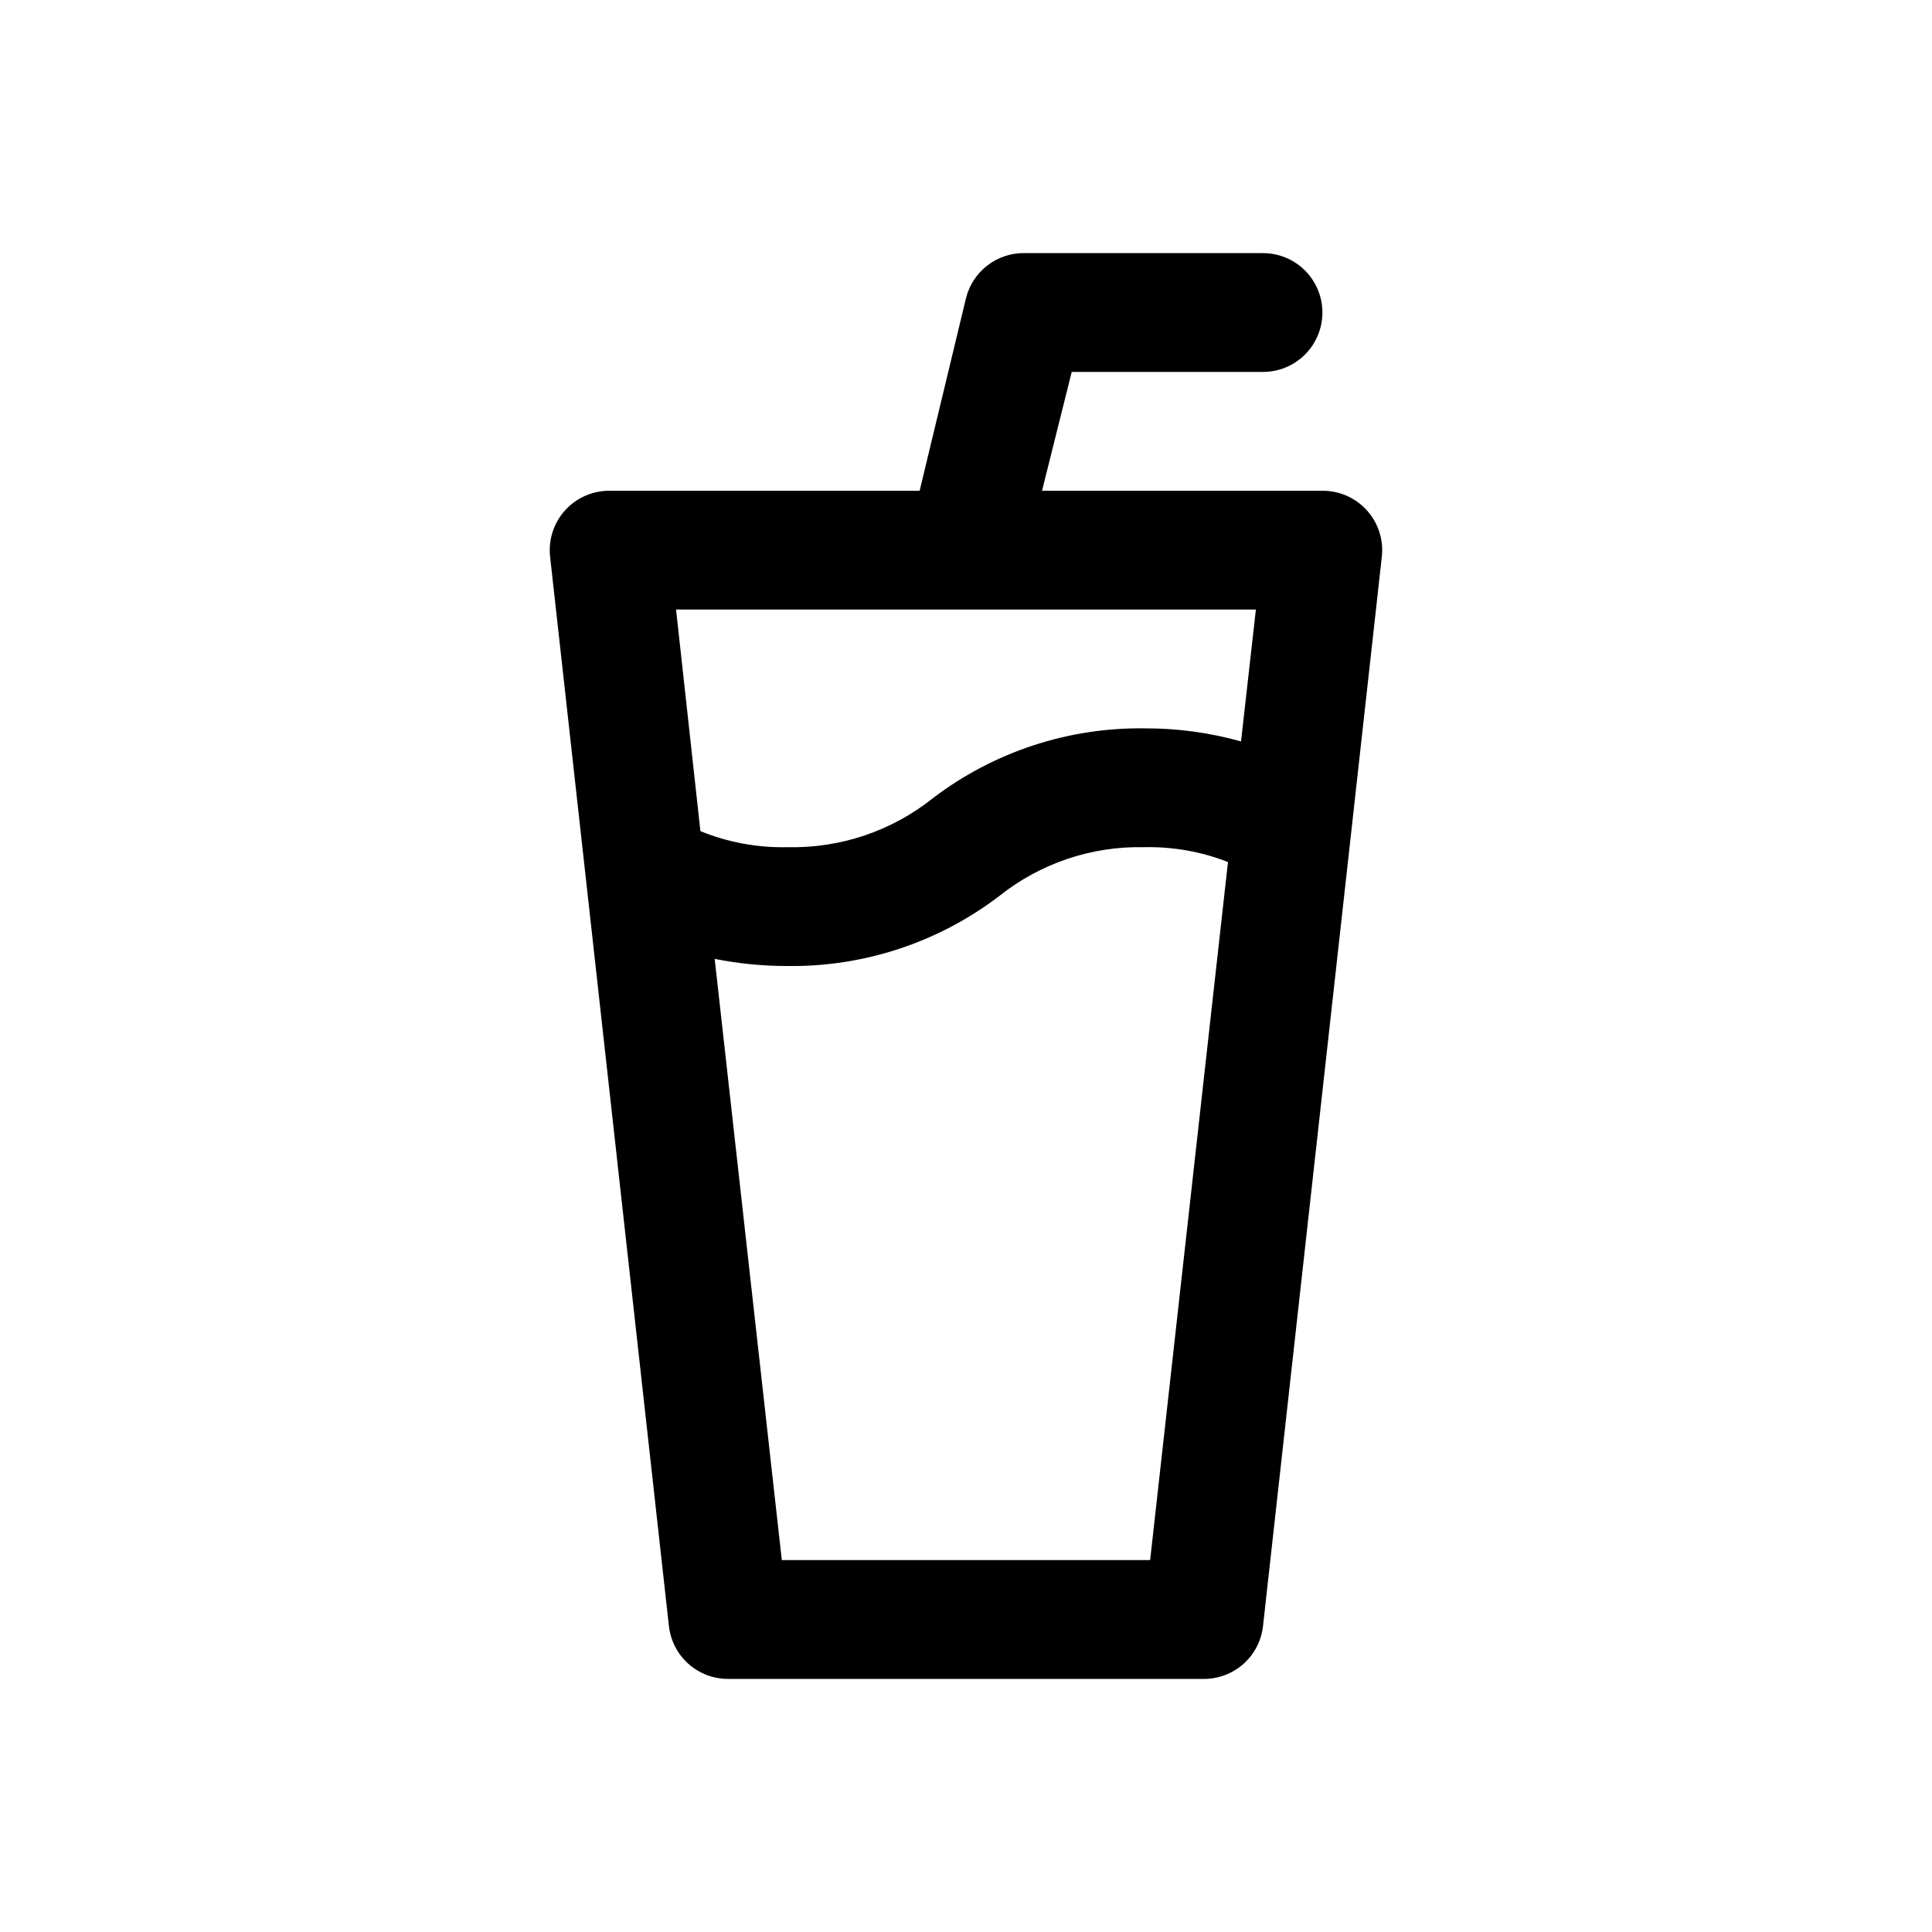
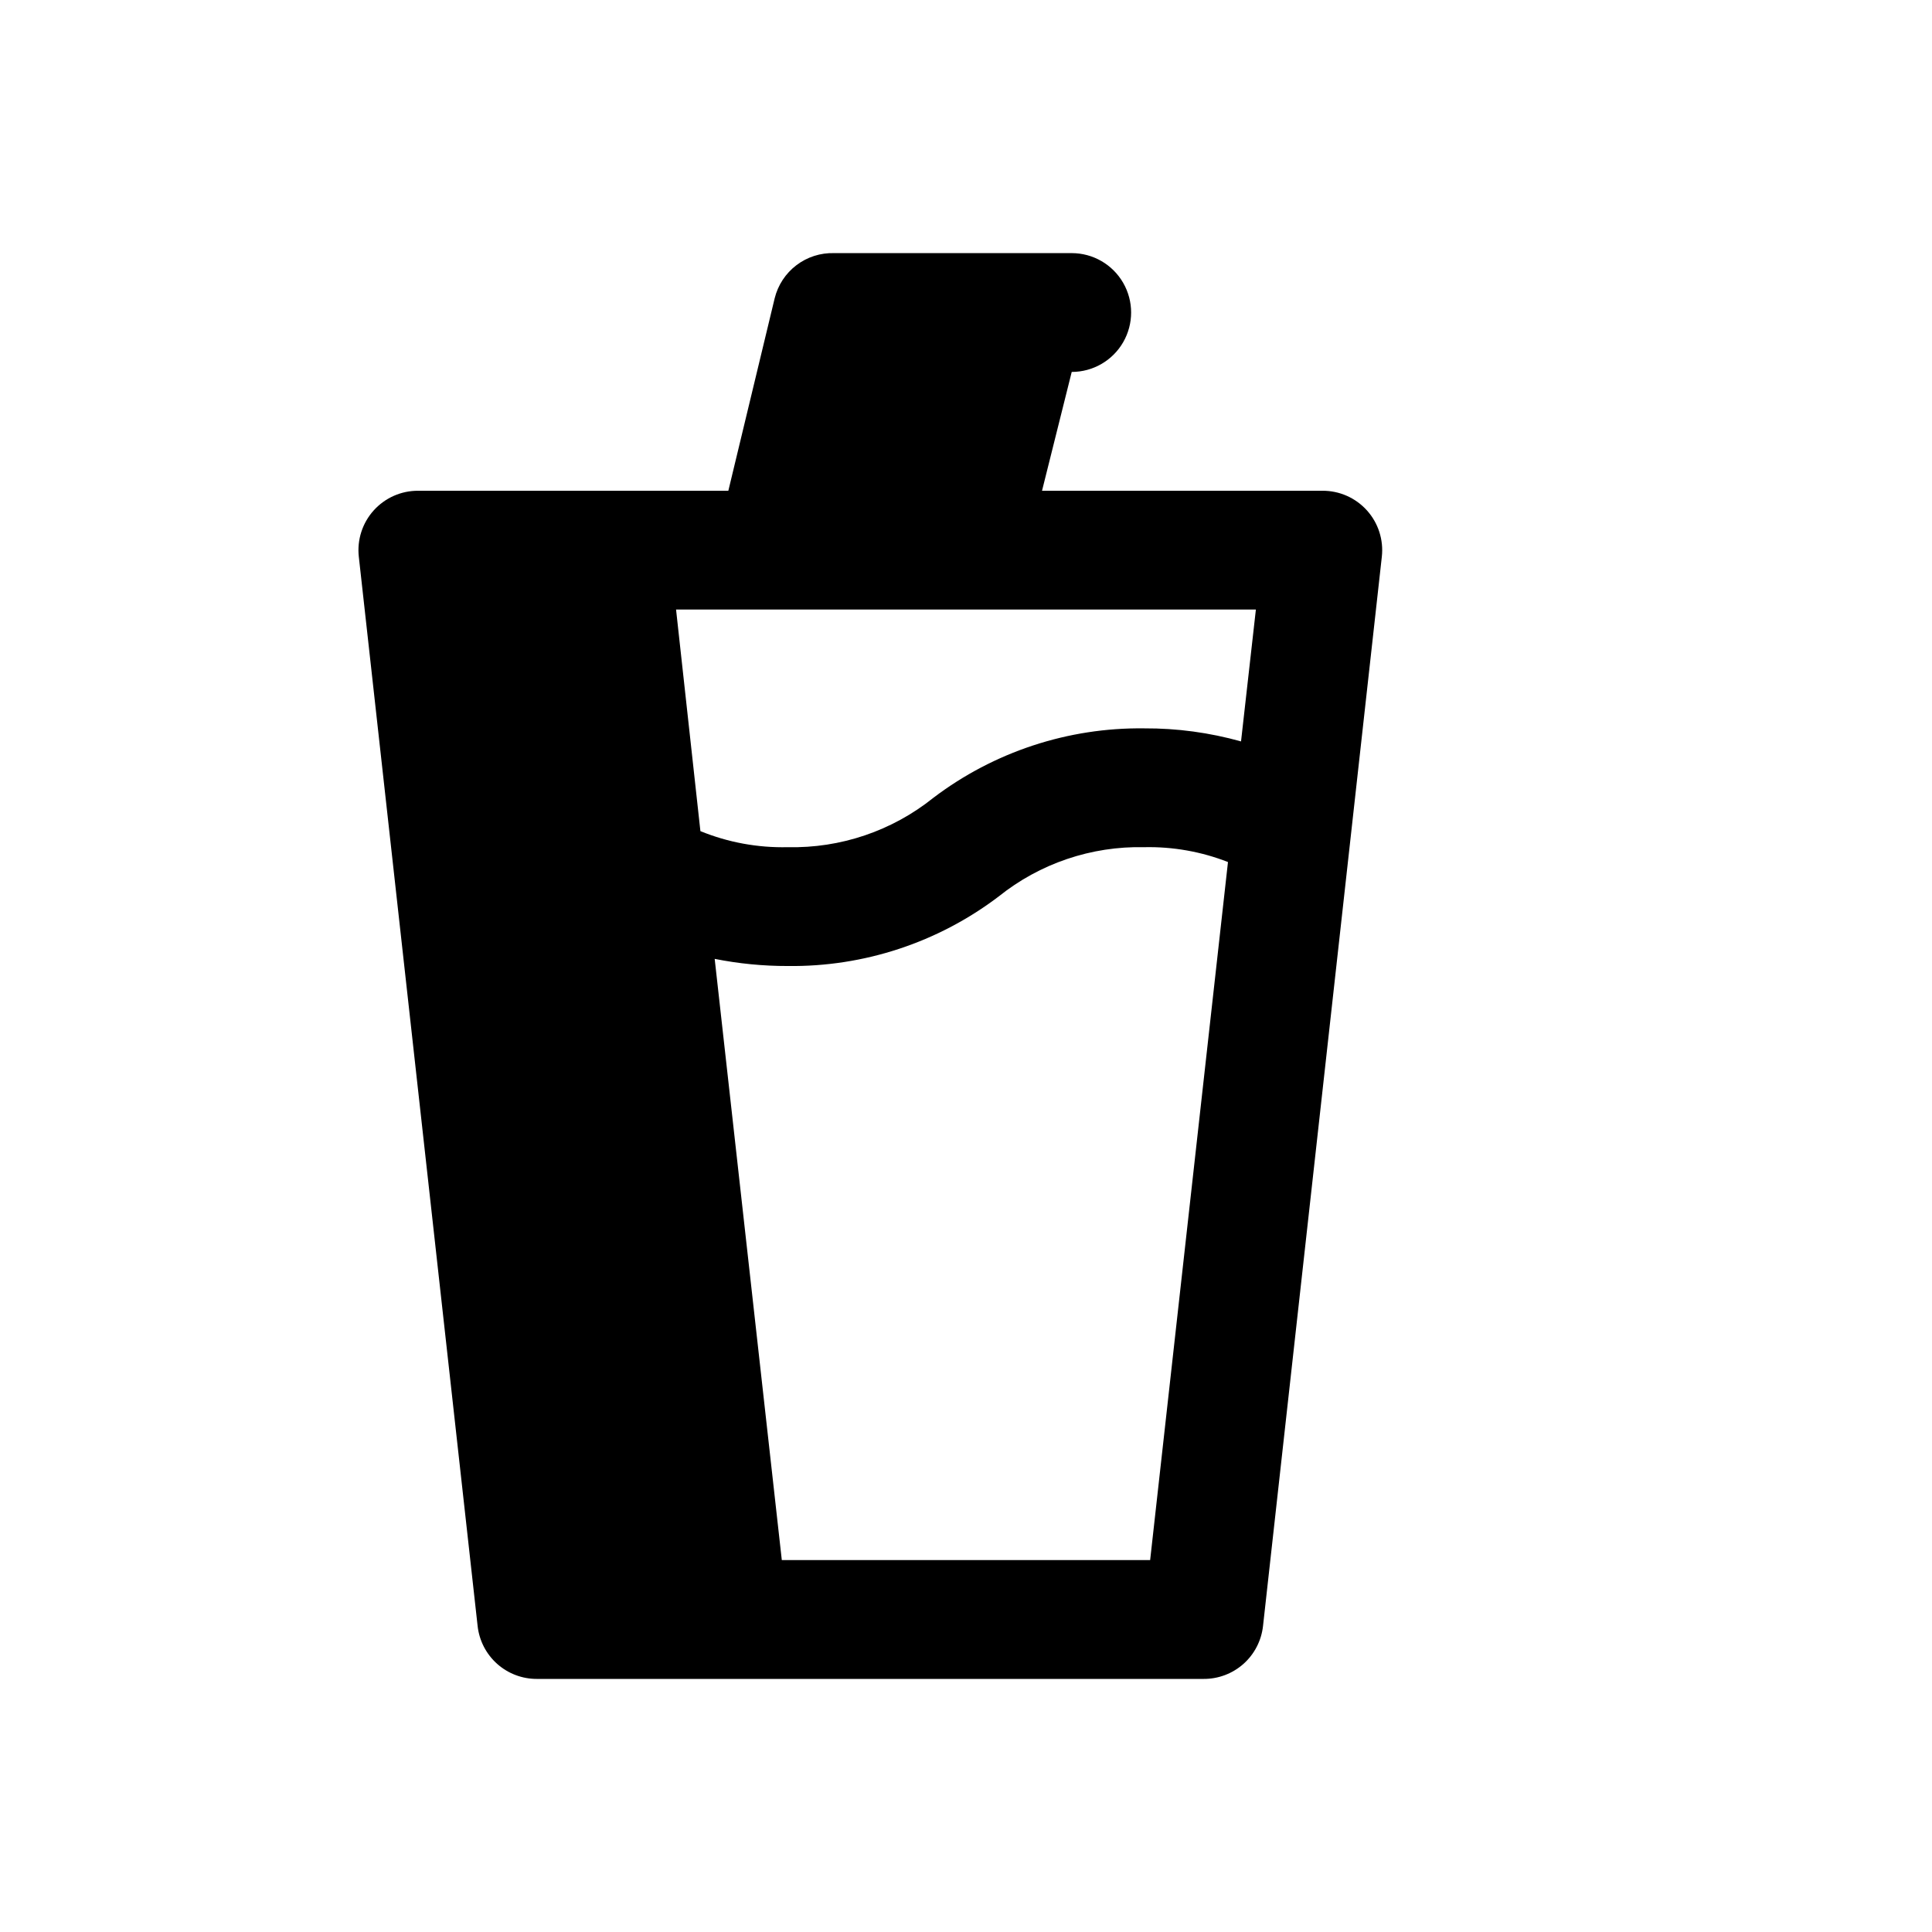
<svg xmlns="http://www.w3.org/2000/svg" fill="#000000" width="800px" height="800px" version="1.1" viewBox="144 144 512 512">
-   <path d="m337.02 588.93h125.95c3.891 0.023 7.652-1.395 10.562-3.981 2.906-2.59 4.75-6.16 5.18-10.031l31.488-283.39v0.004c0.496-4.469-0.945-8.934-3.953-12.273-3.008-3.336-7.297-5.231-11.793-5.203h-74.309l7.871-31.488h50.695c5.625 0 10.824-3 13.633-7.871 2.812-4.871 2.812-10.875 0-15.746-2.809-4.871-8.008-7.871-13.633-7.871h-62.977c-3.598-0.105-7.121 1.023-9.984 3.203-2.863 2.176-4.898 5.269-5.758 8.762l-12.281 51.012h-82.184c-4.496-0.027-8.785 1.867-11.793 5.203-3.008 3.34-4.445 7.805-3.953 12.273l31.488 283.39v-0.004c0.43 3.871 2.273 7.441 5.184 10.031 2.906 2.586 6.668 4.004 10.562 3.981zm111.78-31.488h-97.613l-17.789-159.33c6.375 1.273 12.863 1.906 19.363 1.891 20.164 0.254 39.832-6.231 55.891-18.422 10.922-8.758 24.582-13.383 38.574-13.066 7.586-0.168 15.133 1.168 22.199 3.934zm28.023-251.91-3.938 34.953h0.004c-8.352-2.34-16.988-3.508-25.664-3.461-20.16-0.258-39.832 6.227-55.891 18.418-10.922 8.758-24.578 13.387-38.574 13.07-7.926 0.188-15.805-1.258-23.145-4.254l-6.453-58.723z" />
+   <path d="m337.02 588.93h125.95c3.891 0.023 7.652-1.395 10.562-3.981 2.906-2.59 4.75-6.16 5.18-10.031l31.488-283.39v0.004c0.496-4.469-0.945-8.934-3.953-12.273-3.008-3.336-7.297-5.231-11.793-5.203h-74.309l7.871-31.488c5.625 0 10.824-3 13.633-7.871 2.812-4.871 2.812-10.875 0-15.746-2.809-4.871-8.008-7.871-13.633-7.871h-62.977c-3.598-0.105-7.121 1.023-9.984 3.203-2.863 2.176-4.898 5.269-5.758 8.762l-12.281 51.012h-82.184c-4.496-0.027-8.785 1.867-11.793 5.203-3.008 3.34-4.445 7.805-3.953 12.273l31.488 283.39v-0.004c0.43 3.871 2.273 7.441 5.184 10.031 2.906 2.586 6.668 4.004 10.562 3.981zm111.78-31.488h-97.613l-17.789-159.33c6.375 1.273 12.863 1.906 19.363 1.891 20.164 0.254 39.832-6.231 55.891-18.422 10.922-8.758 24.582-13.383 38.574-13.066 7.586-0.168 15.133 1.168 22.199 3.934zm28.023-251.91-3.938 34.953h0.004c-8.352-2.34-16.988-3.508-25.664-3.461-20.16-0.258-39.832 6.227-55.891 18.418-10.922 8.758-24.578 13.387-38.574 13.07-7.926 0.188-15.805-1.258-23.145-4.254l-6.453-58.723z" />
</svg>